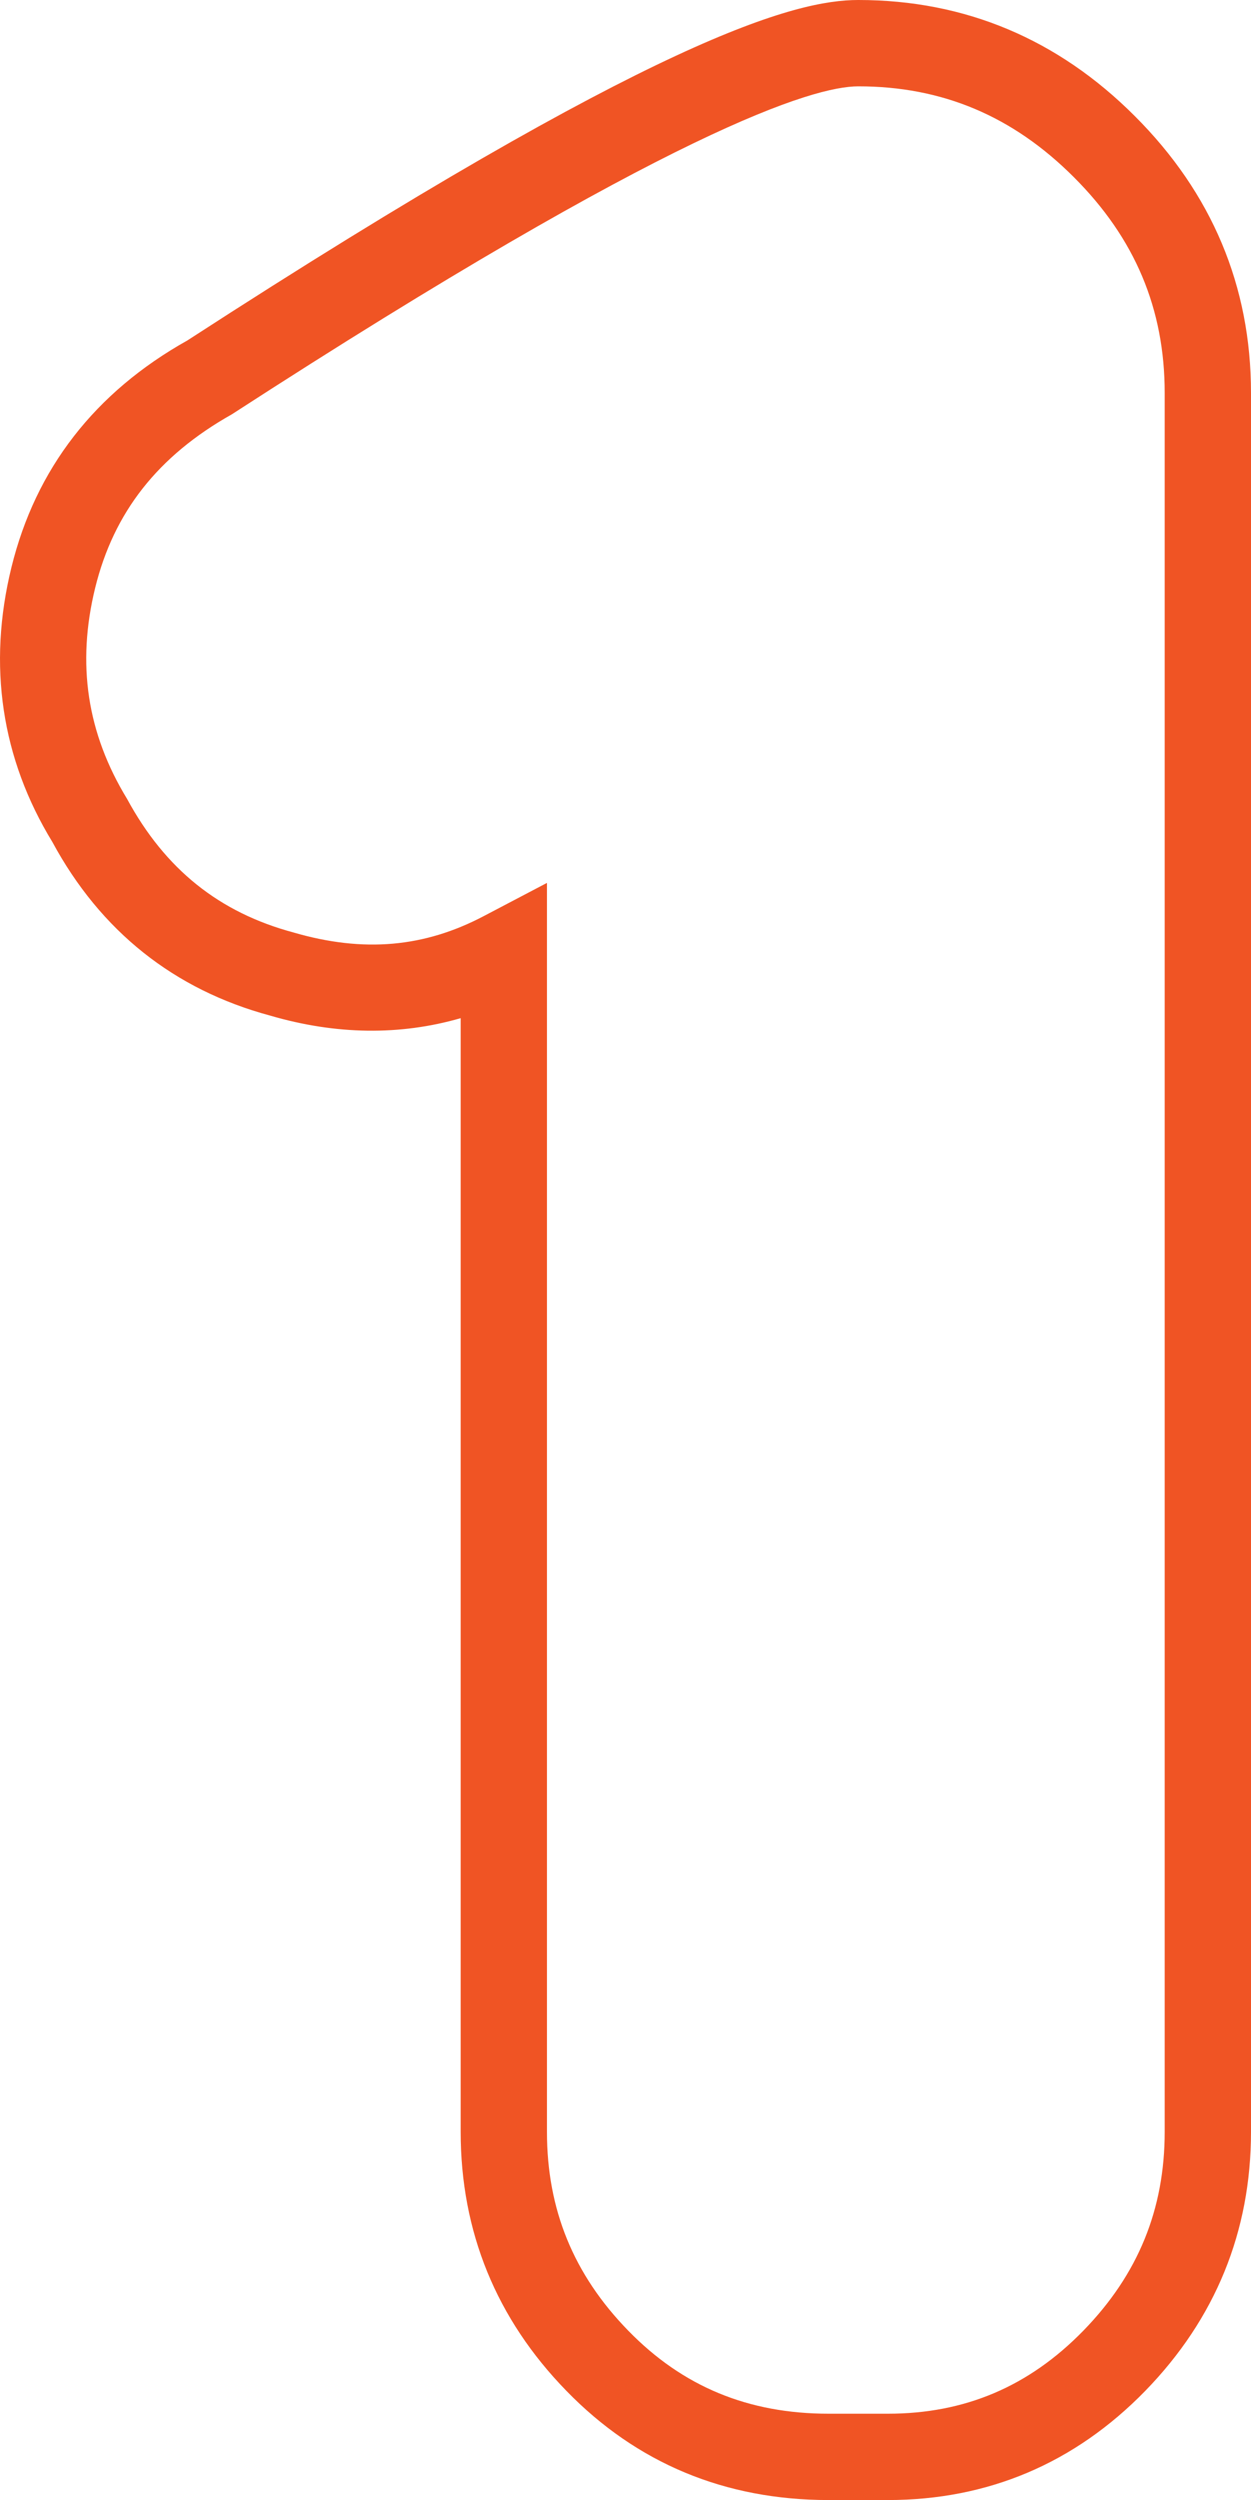
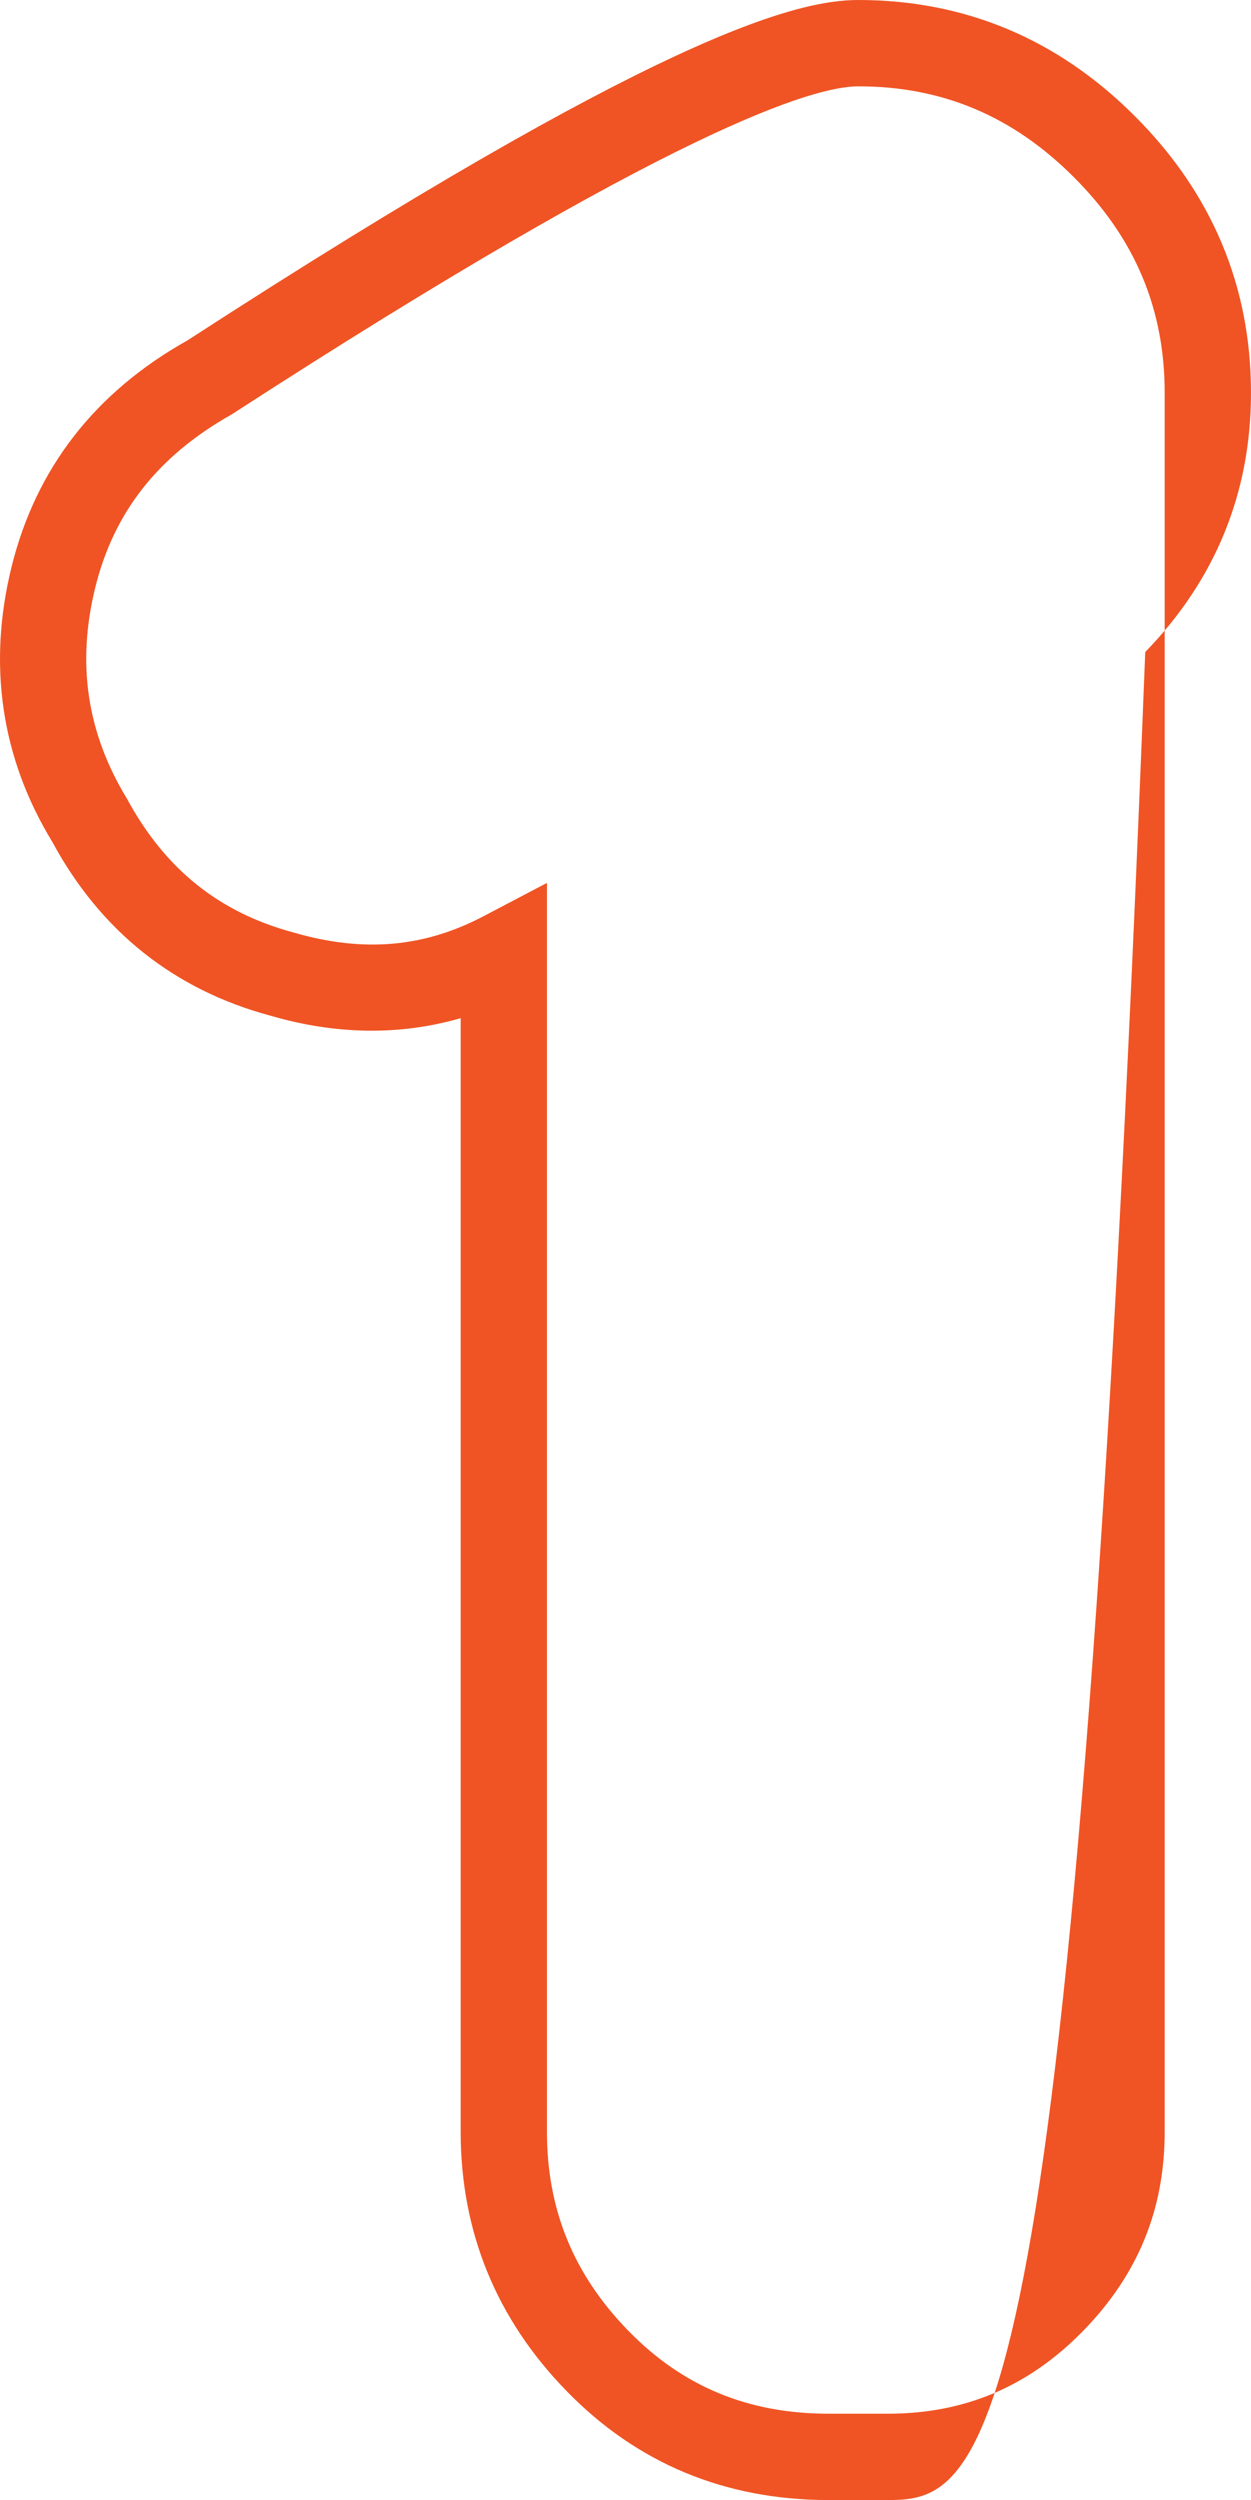
<svg xmlns="http://www.w3.org/2000/svg" version="1.1" id="Capa_1" x="0px" y="0px" width="47.148px" height="94.166px" viewBox="0 0 47.148 94.166" enable-background="new 0 0 47.148 94.166" xml:space="preserve">
  <g>
-     <path fill="#F05424" d="M33.461,94.166h-2.23c-3.904,0-7.23-1.383-9.884-4.113c-2.643-2.711-3.985-5.995-3.985-9.758V38.35   c-2.283,0.659-4.697,0.629-7.178-0.096c-3.62-0.975-6.394-3.179-8.211-6.541c-1.916-3.138-2.45-6.644-1.542-10.344   c0.913-3.716,3.143-6.592,6.631-8.546C24.791,1.335,29.988,0,32.348,0c4.019,0,7.525,1.472,10.423,4.375   c2.903,2.899,4.377,6.404,4.377,10.424v65.496c0,3.759-1.342,7.043-3.986,9.76C40.501,92.783,37.235,94.166,33.461,94.166z    M20.614,33.255v47.04c0,2.926,1.001,5.375,3.062,7.489c2.049,2.105,4.518,3.13,7.554,3.13h2.23c2.907,0,5.319-1.025,7.372-3.13   c2.061-2.117,3.063-4.567,3.063-7.489V14.799c0-3.167-1.12-5.825-3.423-8.125c-2.3-2.302-4.958-3.422-8.125-3.422   c-1.693,0-7.012,1.607-23.608,12.353c-2.795,1.572-4.452,3.694-5.152,6.538c-0.702,2.868-0.308,5.469,1.203,7.949   c1.44,2.655,3.475,4.279,6.27,5.03c2.658,0.774,4.943,0.556,7.171-0.616L20.614,33.255z" />
+     <path fill="#F05424" d="M33.461,94.166h-2.23c-3.904,0-7.23-1.383-9.884-4.113c-2.643-2.711-3.985-5.995-3.985-9.758V38.35   c-2.283,0.659-4.697,0.629-7.178-0.096c-3.62-0.975-6.394-3.179-8.211-6.541c-1.916-3.138-2.45-6.644-1.542-10.344   c0.913-3.716,3.143-6.592,6.631-8.546C24.791,1.335,29.988,0,32.348,0c4.019,0,7.525,1.472,10.423,4.375   c2.903,2.899,4.377,6.404,4.377,10.424c0,3.759-1.342,7.043-3.986,9.76C40.501,92.783,37.235,94.166,33.461,94.166z    M20.614,33.255v47.04c0,2.926,1.001,5.375,3.062,7.489c2.049,2.105,4.518,3.13,7.554,3.13h2.23c2.907,0,5.319-1.025,7.372-3.13   c2.061-2.117,3.063-4.567,3.063-7.489V14.799c0-3.167-1.12-5.825-3.423-8.125c-2.3-2.302-4.958-3.422-8.125-3.422   c-1.693,0-7.012,1.607-23.608,12.353c-2.795,1.572-4.452,3.694-5.152,6.538c-0.702,2.868-0.308,5.469,1.203,7.949   c1.44,2.655,3.475,4.279,6.27,5.03c2.658,0.774,4.943,0.556,7.171-0.616L20.614,33.255z" />
  </g>
</svg>